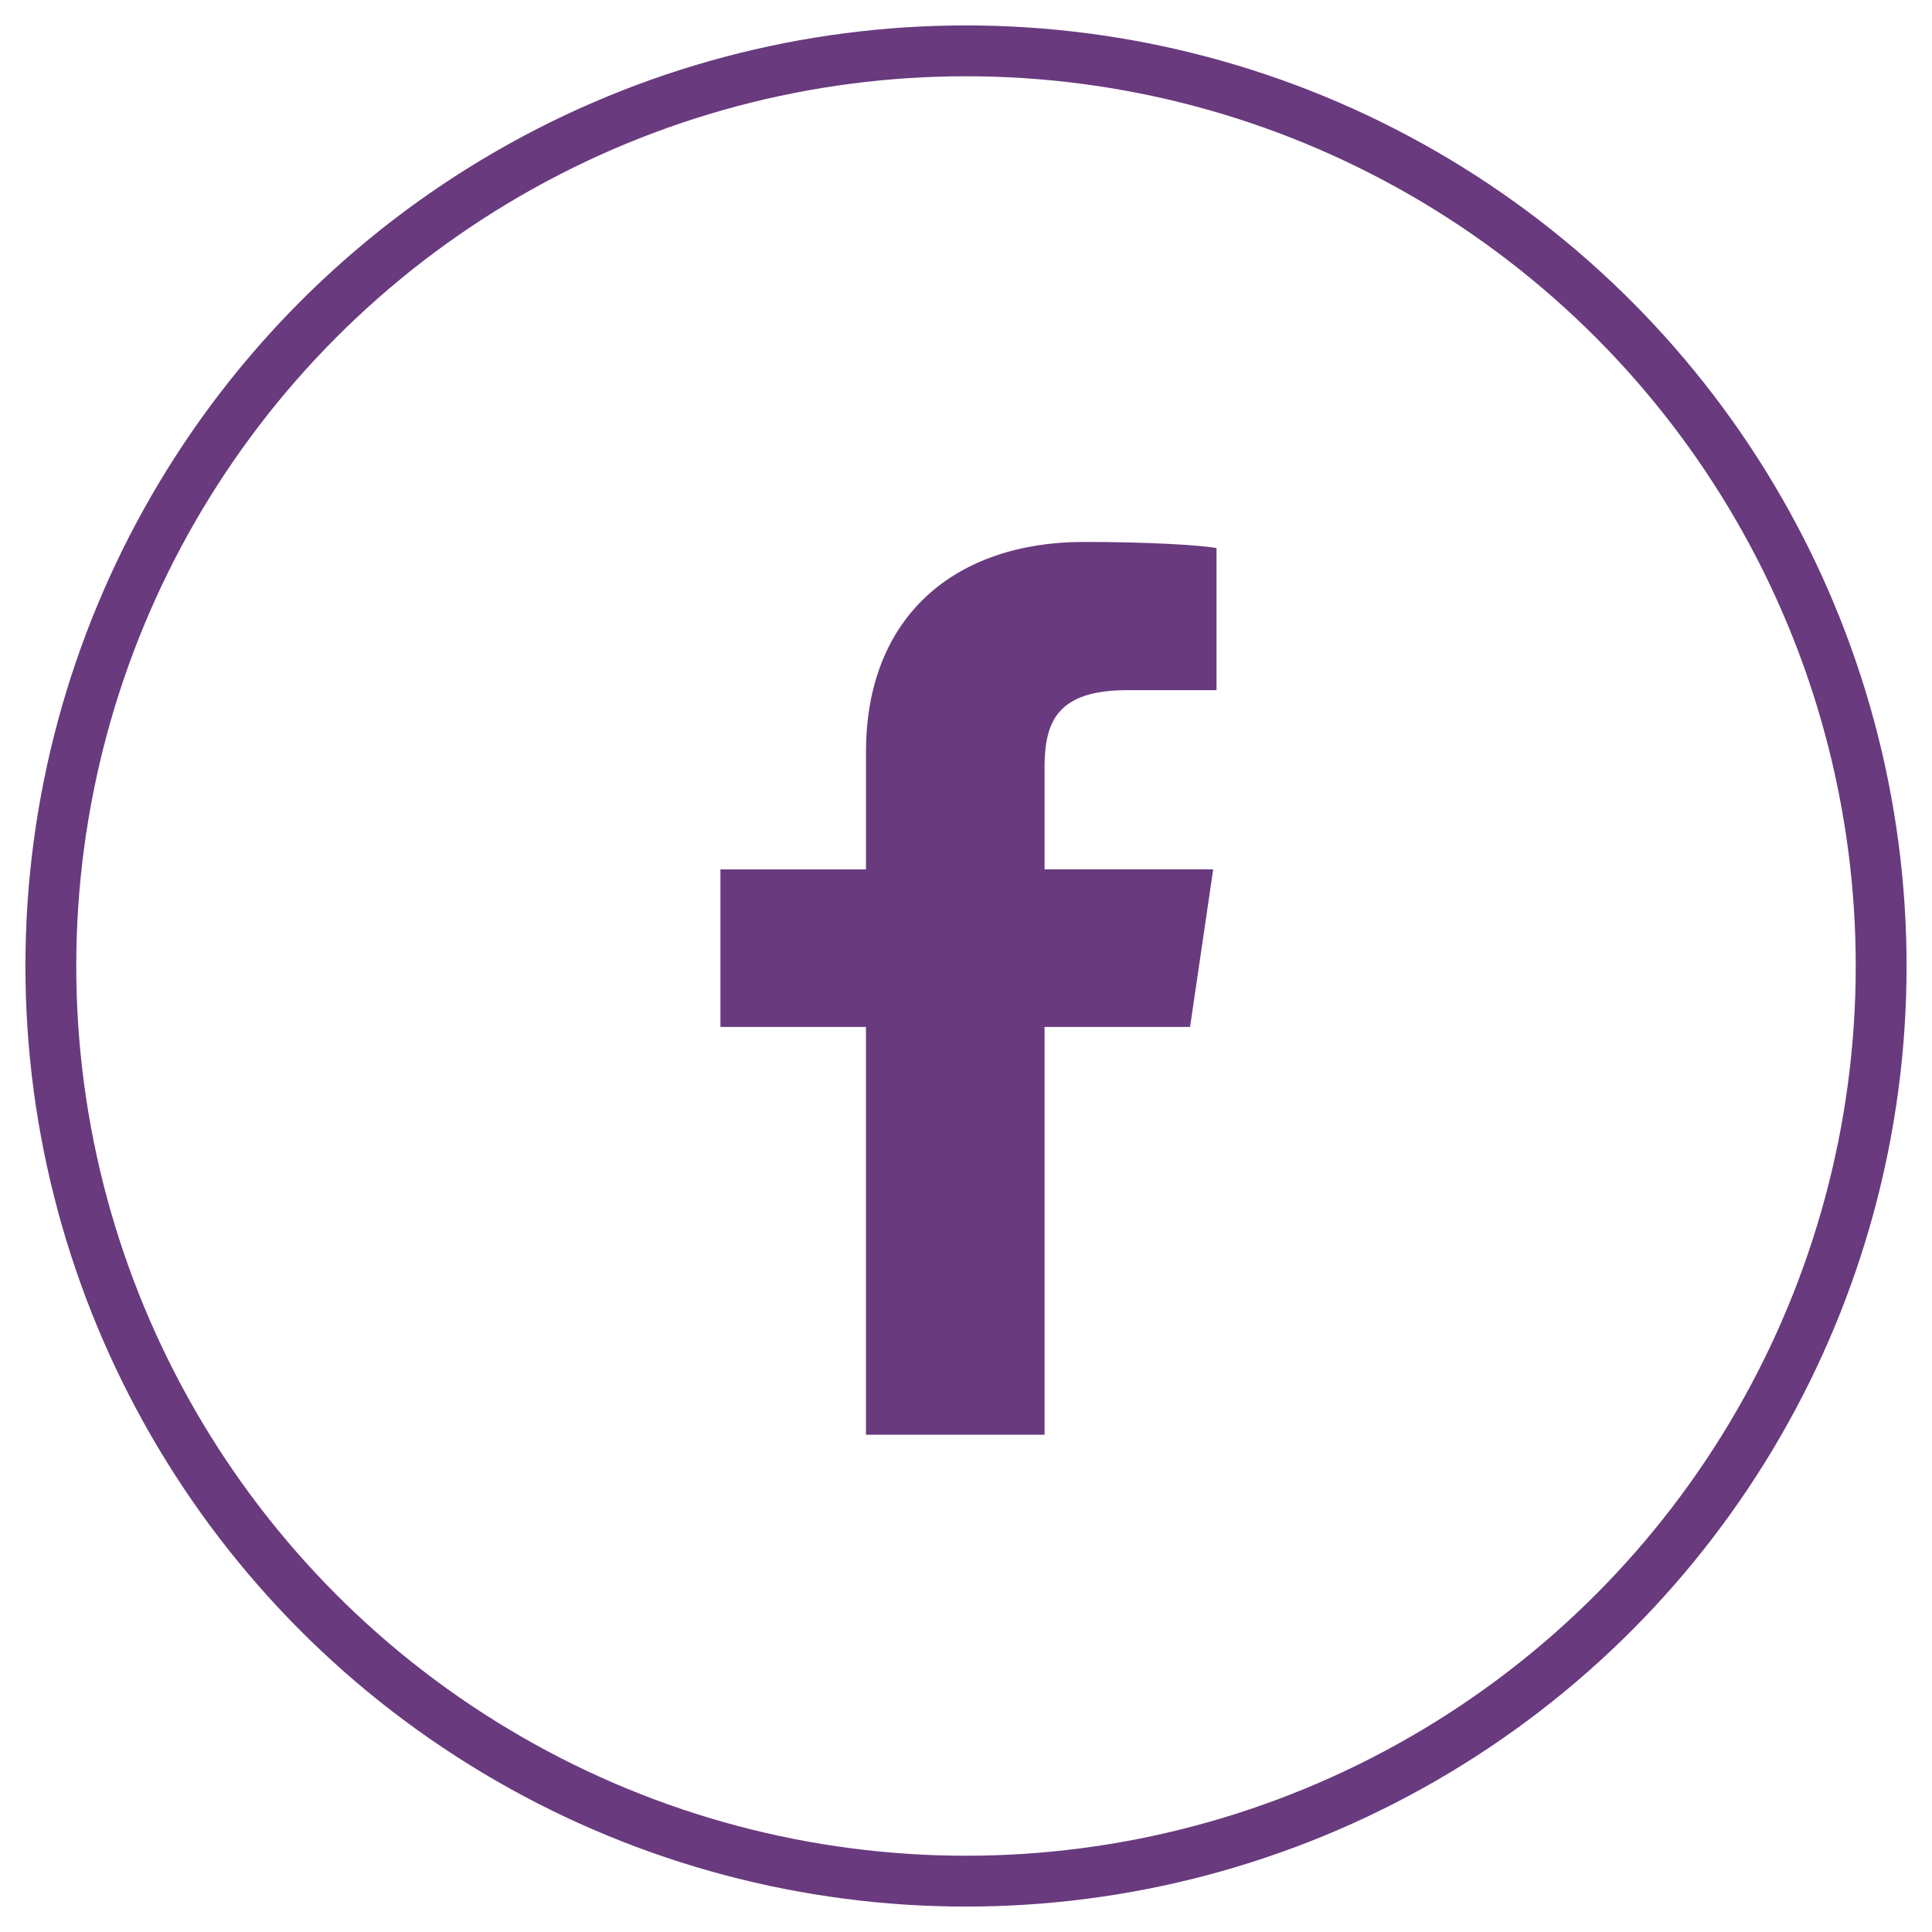
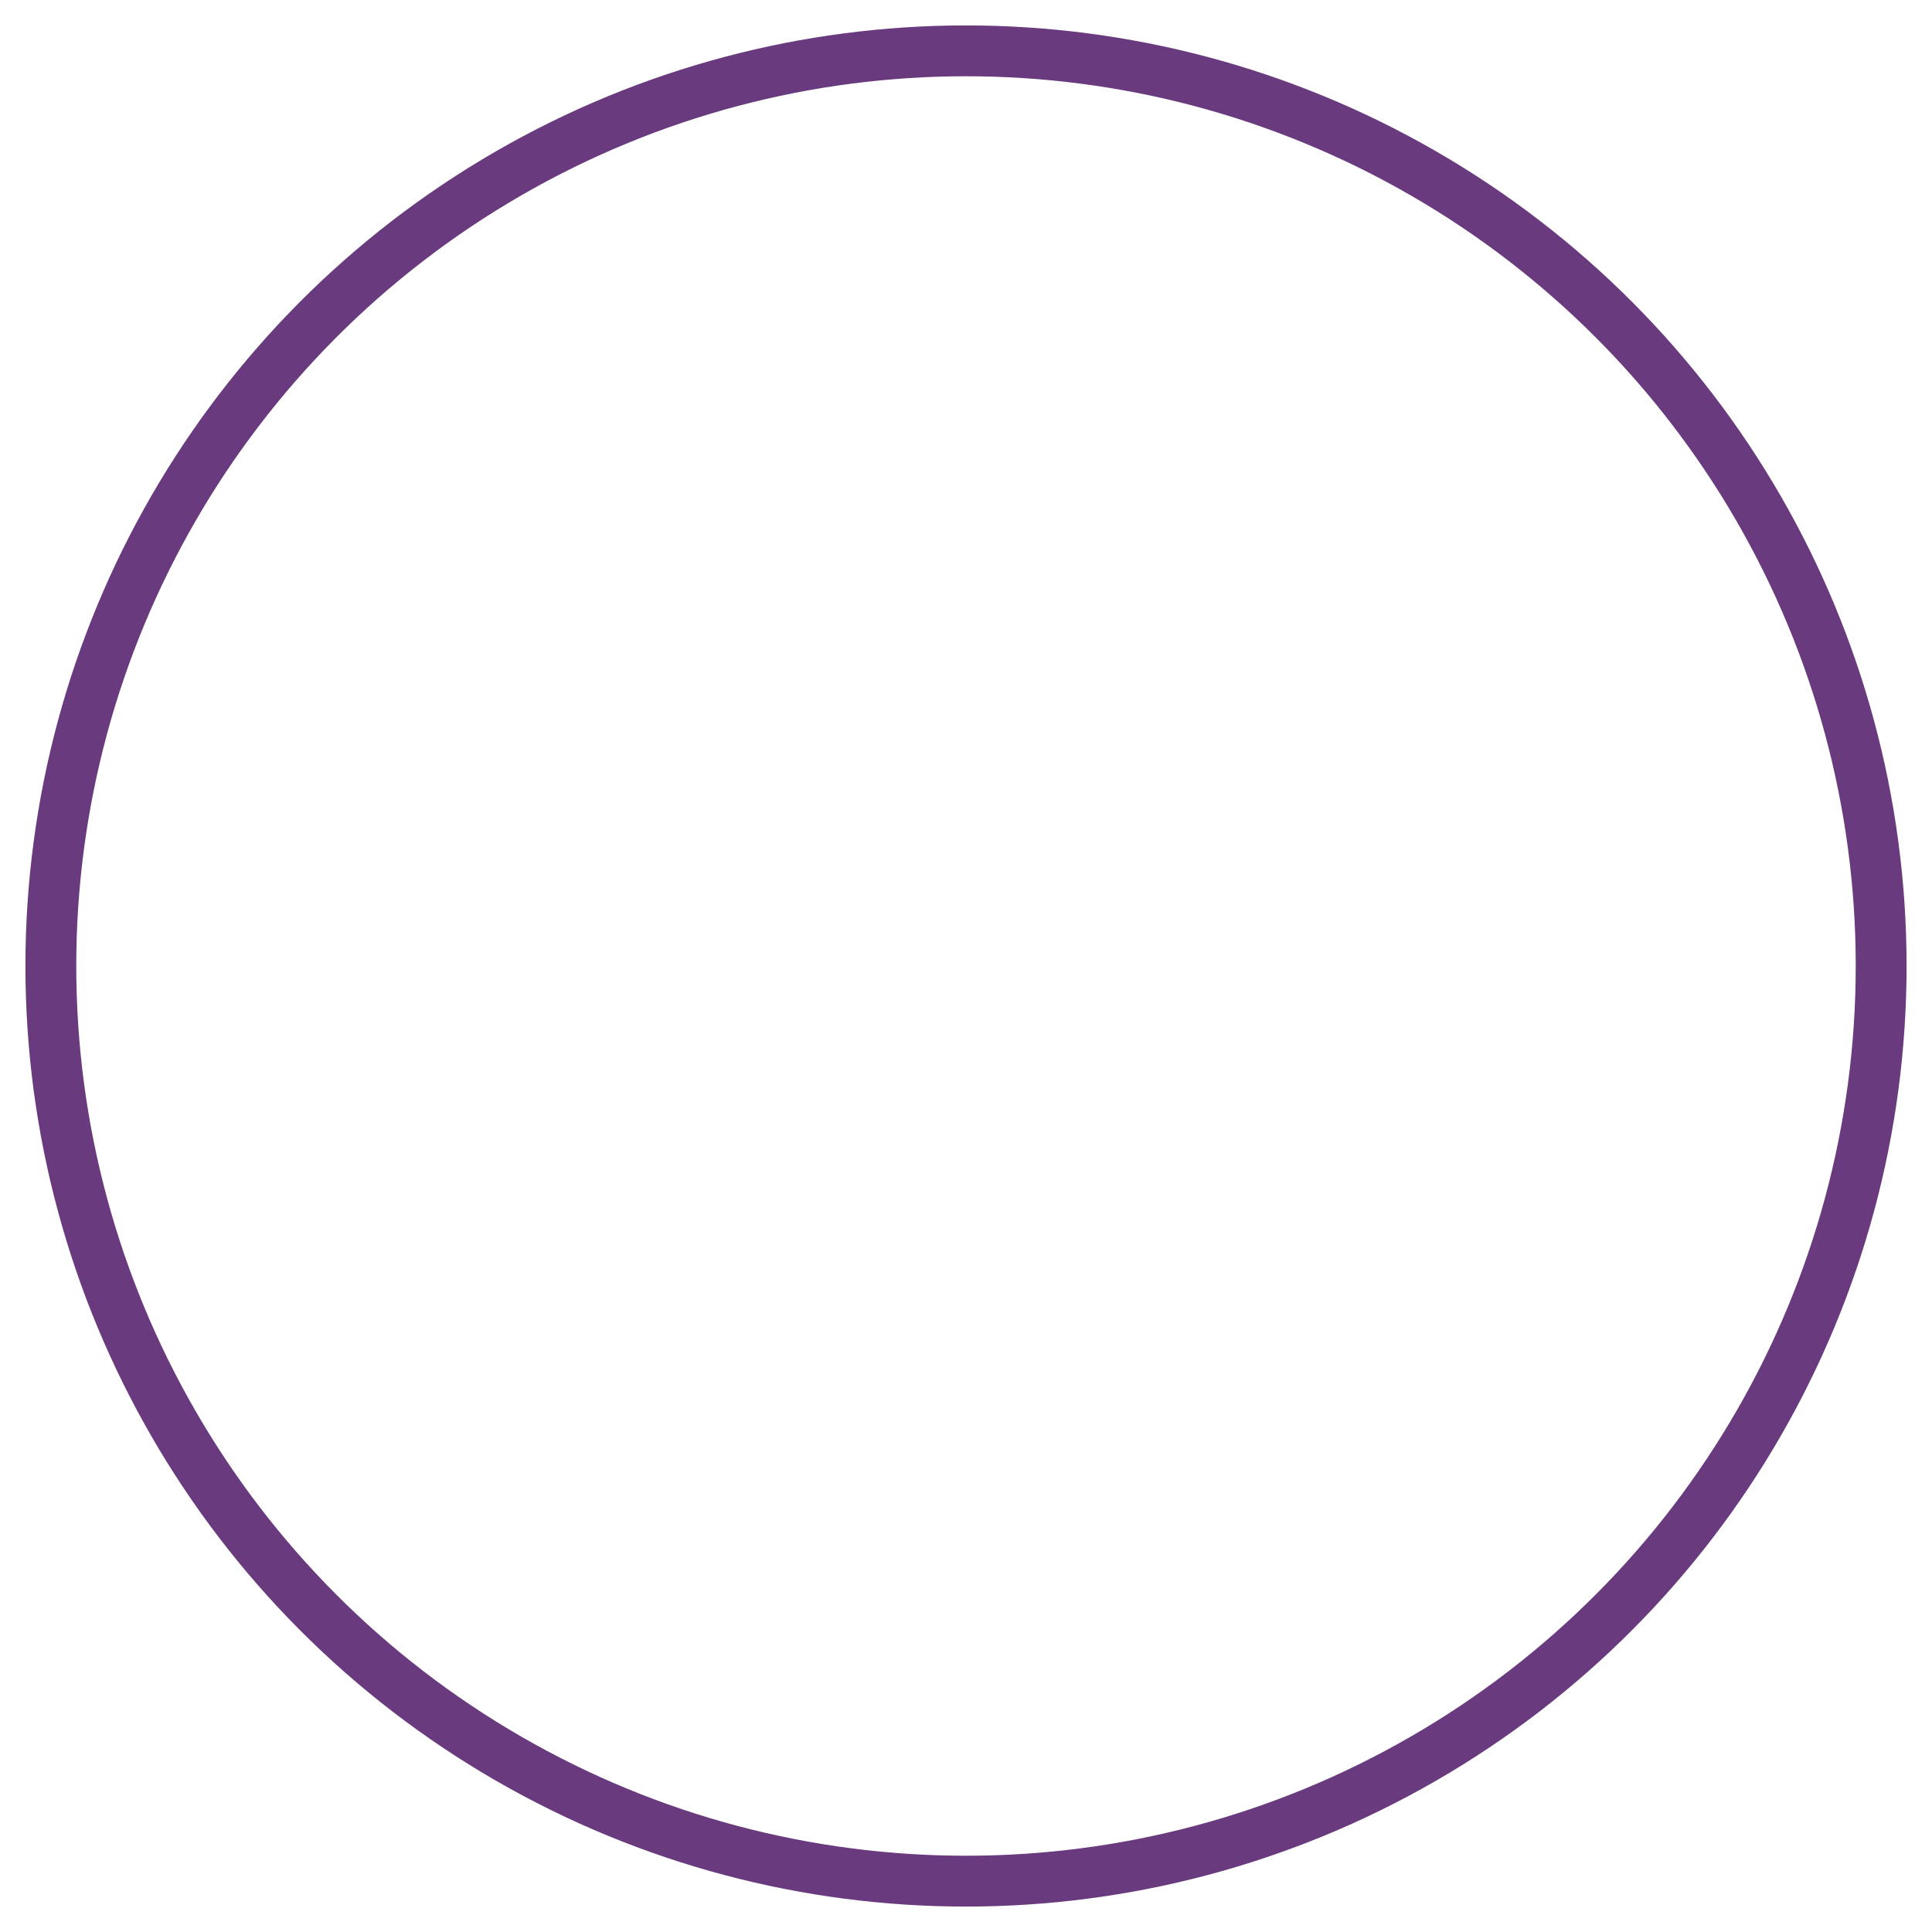
<svg xmlns="http://www.w3.org/2000/svg" width="38" height="38">
  <g transform="translate(1 1)" fill="none" fill-rule="evenodd">
    <circle stroke="#693A7E" cx="18" cy="18" r="18" />
-     <path d="M19.545 27.22v-8.021h2.862l.455-3.1h-3.317v-2.005c0-.911.26-1.519 1.626-1.519h1.756V9.78c-.325-.06-1.366-.121-2.602-.121-2.536 0-4.292 1.458-4.292 4.132V16.1H13.17v3.099h2.862v8.02h3.512z" fill="#693A7E" fill-rule="nonzero" />
  </g>
</svg>